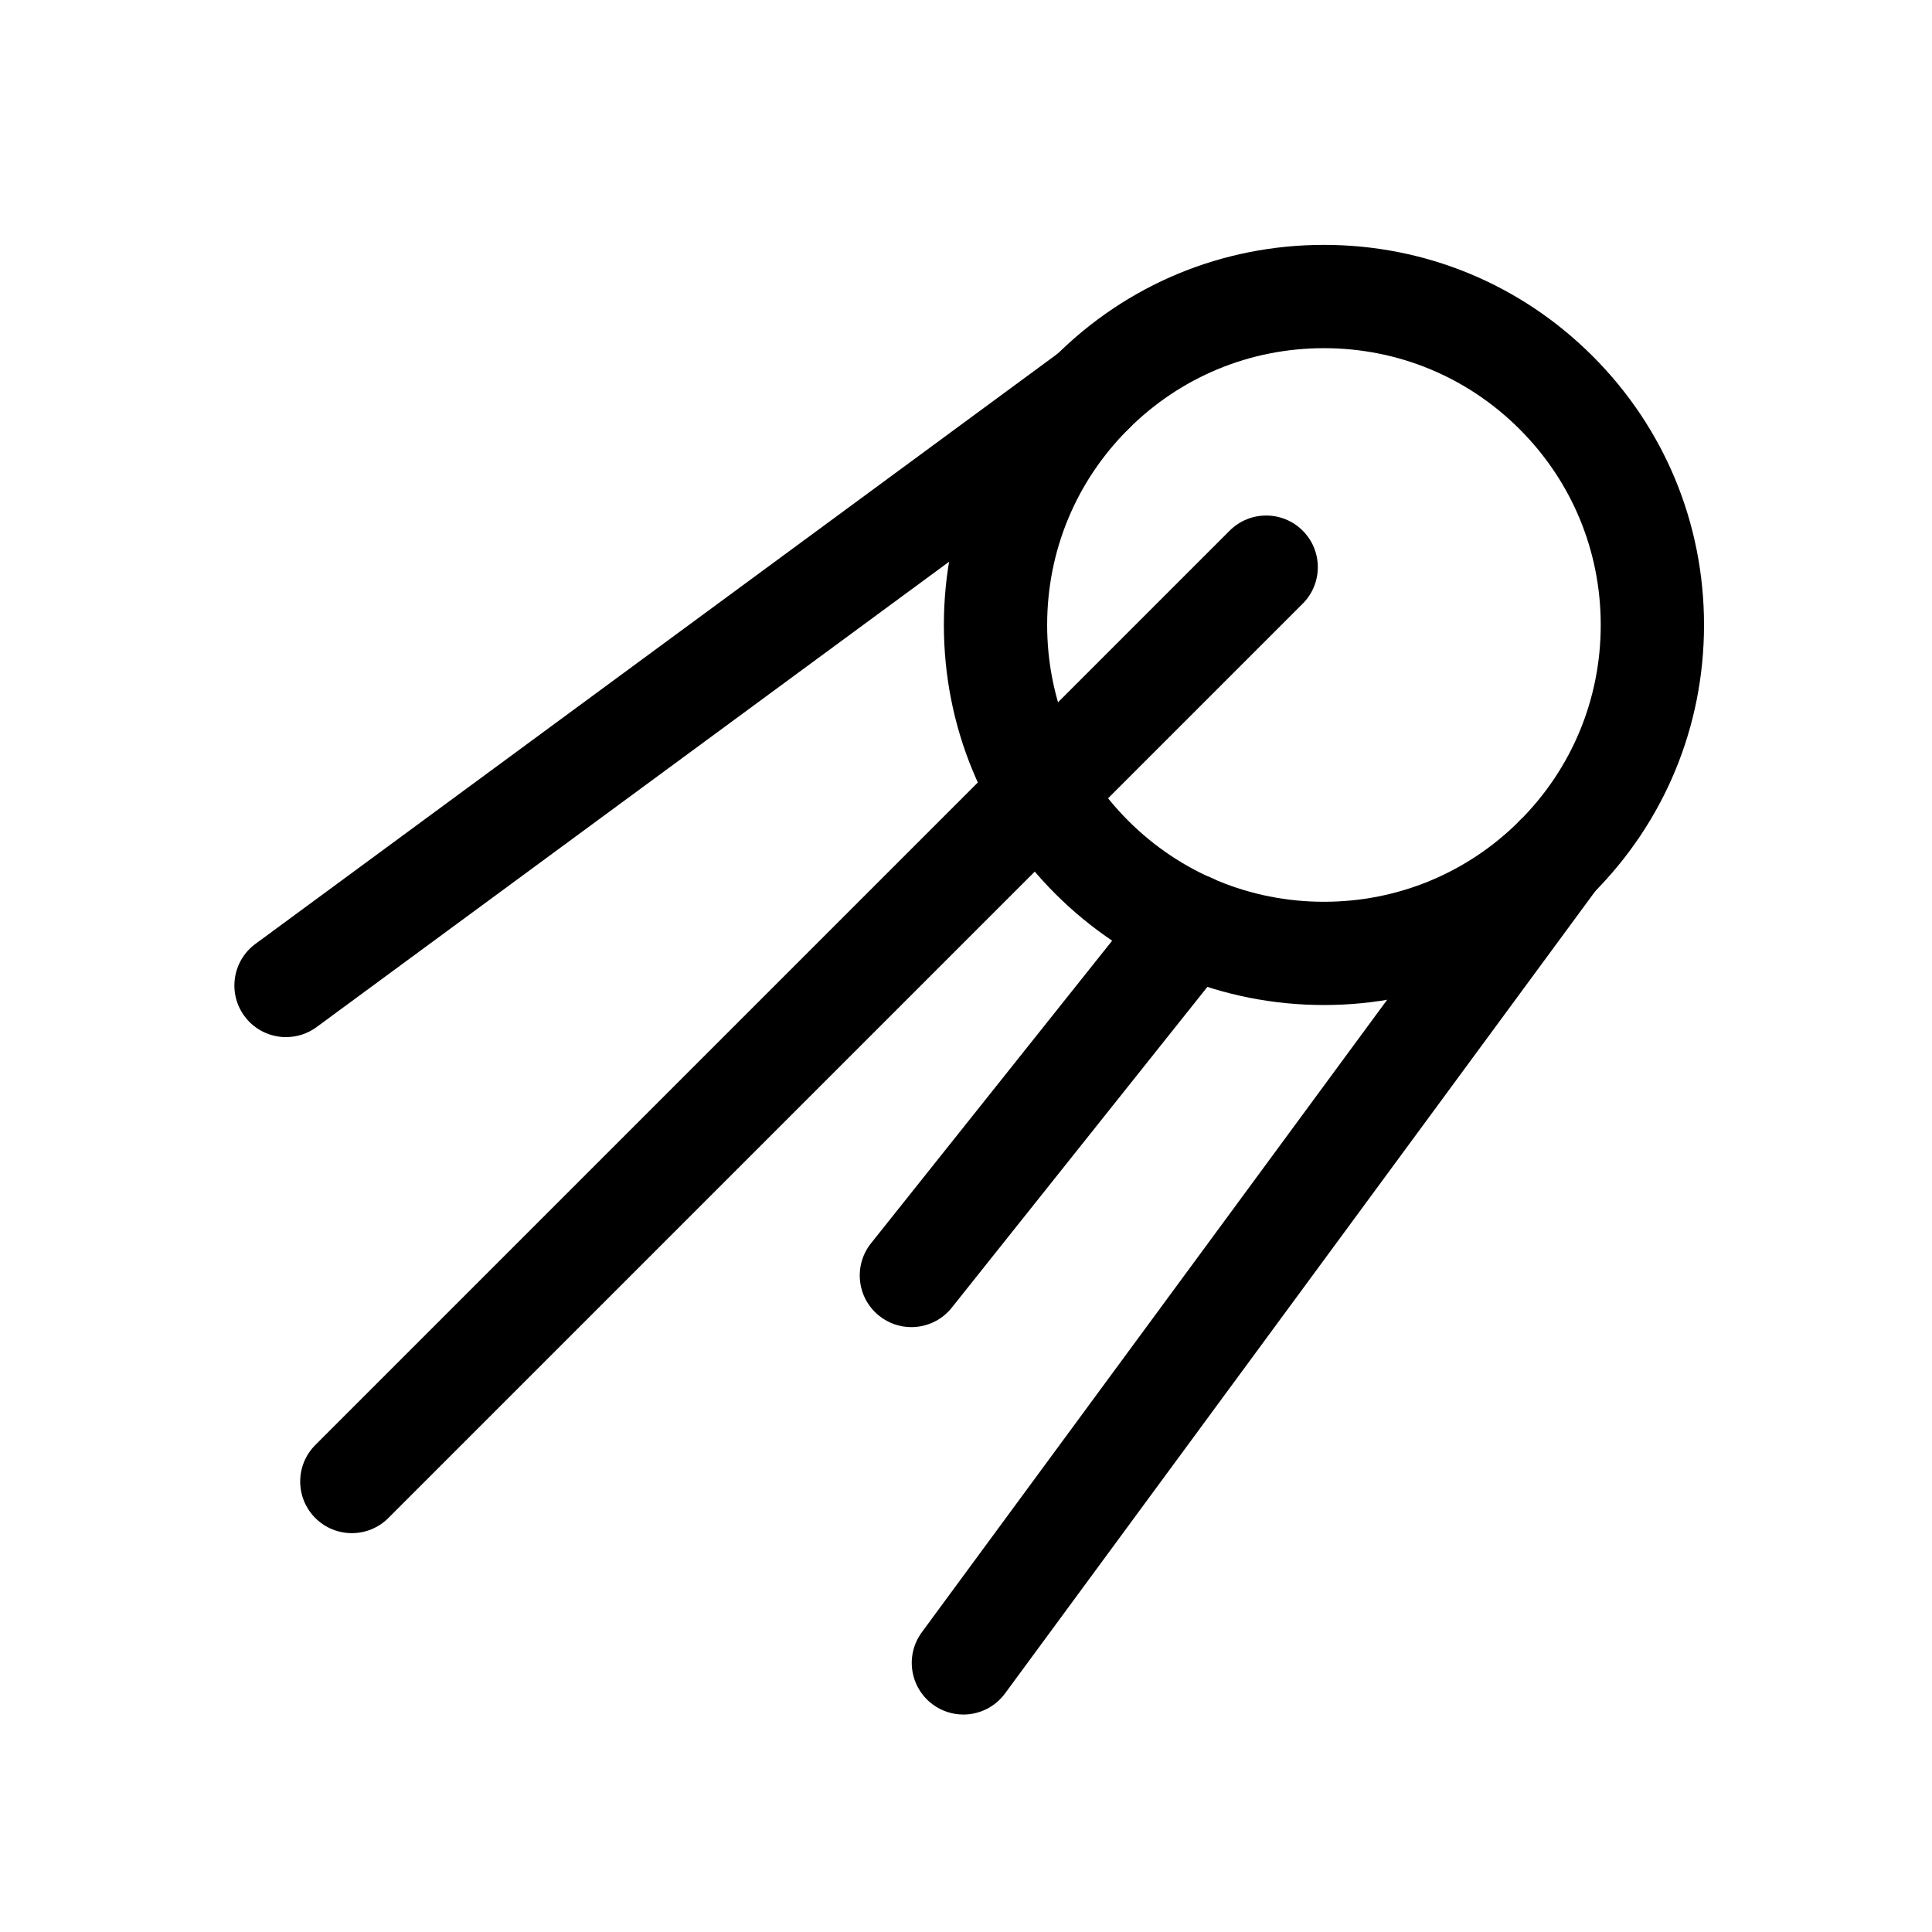
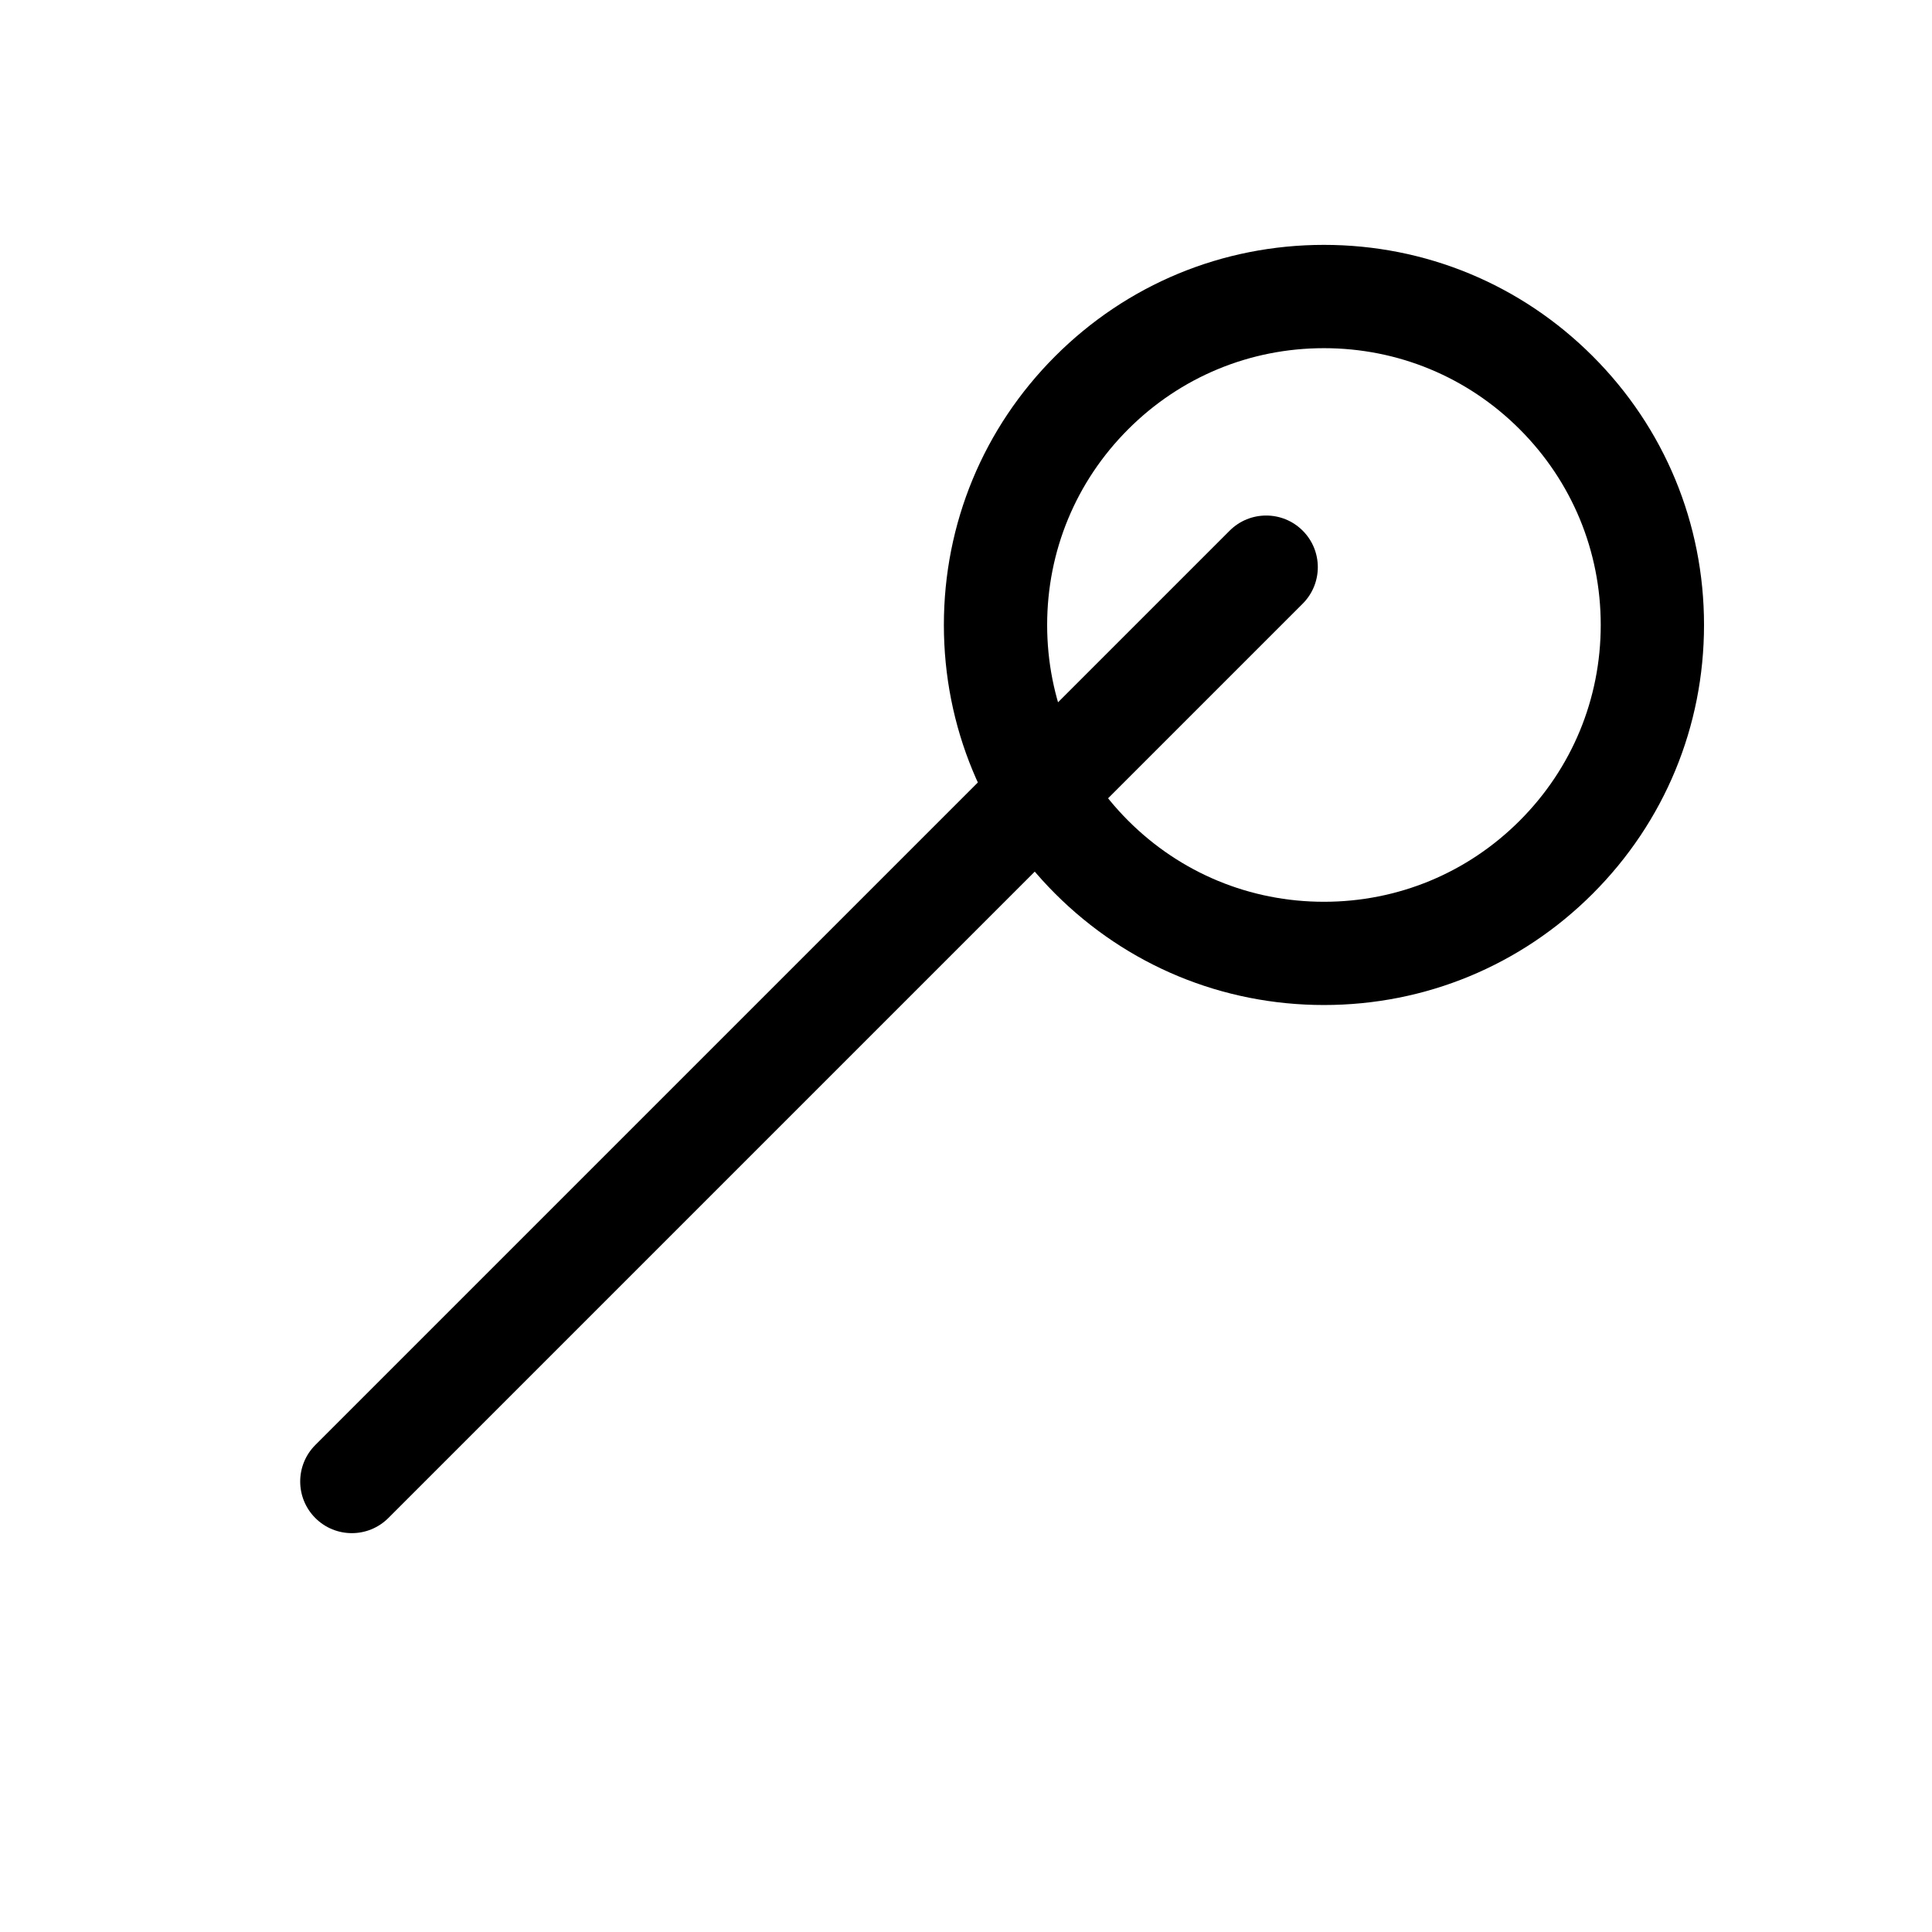
<svg xmlns="http://www.w3.org/2000/svg" fill="#000000" width="800px" height="800px" version="1.1" viewBox="144 144 512 512">
  <g>
    <path d="m494.86 410.34c-26.902 0-52.199-10.477-71.223-29.5-19.023-19.023-29.5-44.316-29.5-71.223 0-26.902 10.477-52.199 29.5-71.223s44.316-29.5 71.223-29.5c26.902 0 52.199 10.477 71.223 29.5 19.023 19.023 29.5 44.316 29.5 71.223 0 26.902-10.477 52.199-29.5 71.223-19.023 19.023-44.32 29.5-71.223 29.5zm0-174.07c-19.594 0-38.016 7.629-51.871 21.484-13.855 13.855-21.484 32.273-21.484 51.871 0 19.594 7.629 38.016 21.484 51.871 13.855 13.855 32.277 21.484 51.871 21.484s38.016-7.629 51.867-21.484c13.855-13.855 21.484-32.277 21.484-51.871s-7.629-38.016-21.484-51.871c-13.852-13.855-32.273-21.484-51.867-21.484z" />
    <path d="m237.24 550.3c-3.504 0-7.004-1.336-9.676-4.008-5.344-5.344-5.344-14.008 0-19.352l242.31-242.31c5.344-5.344 14.008-5.344 19.352 0s5.344 14.008 0 19.352l-242.31 242.31c-2.672 2.668-6.172 4.008-9.676 4.008z" />
-     <path d="m219.81 418.85c-4.203 0-8.352-1.93-11.031-5.574-4.477-6.086-3.176-14.652 2.914-19.133l213.52-157.1c6.09-4.477 14.652-3.176 19.133 2.914 4.477 6.086 3.176 14.652-2.914 19.133l-213.52 157.09c-2.441 1.797-5.281 2.664-8.098 2.664z" />
-     <path d="m399.3 598.37c-2.816 0-5.656-0.867-8.098-2.664-6.086-4.481-7.391-13.043-2.914-19.133l157.09-213.52c4.481-6.086 13.043-7.391 19.133-2.914 6.086 4.481 7.391 13.043 2.914 19.133l-157.09 213.52c-2.684 3.644-6.832 5.578-11.035 5.578z" />
-     <path d="m385.52 495.7c-2.988 0-6-0.977-8.52-2.984-5.91-4.711-6.883-13.32-2.172-19.23l73.984-92.844c4.707-5.91 13.32-6.883 19.23-2.172 5.91 4.711 6.883 13.32 2.172 19.23l-73.984 92.844c-2.699 3.391-6.688 5.156-10.711 5.156z" />
  </g>
</svg>